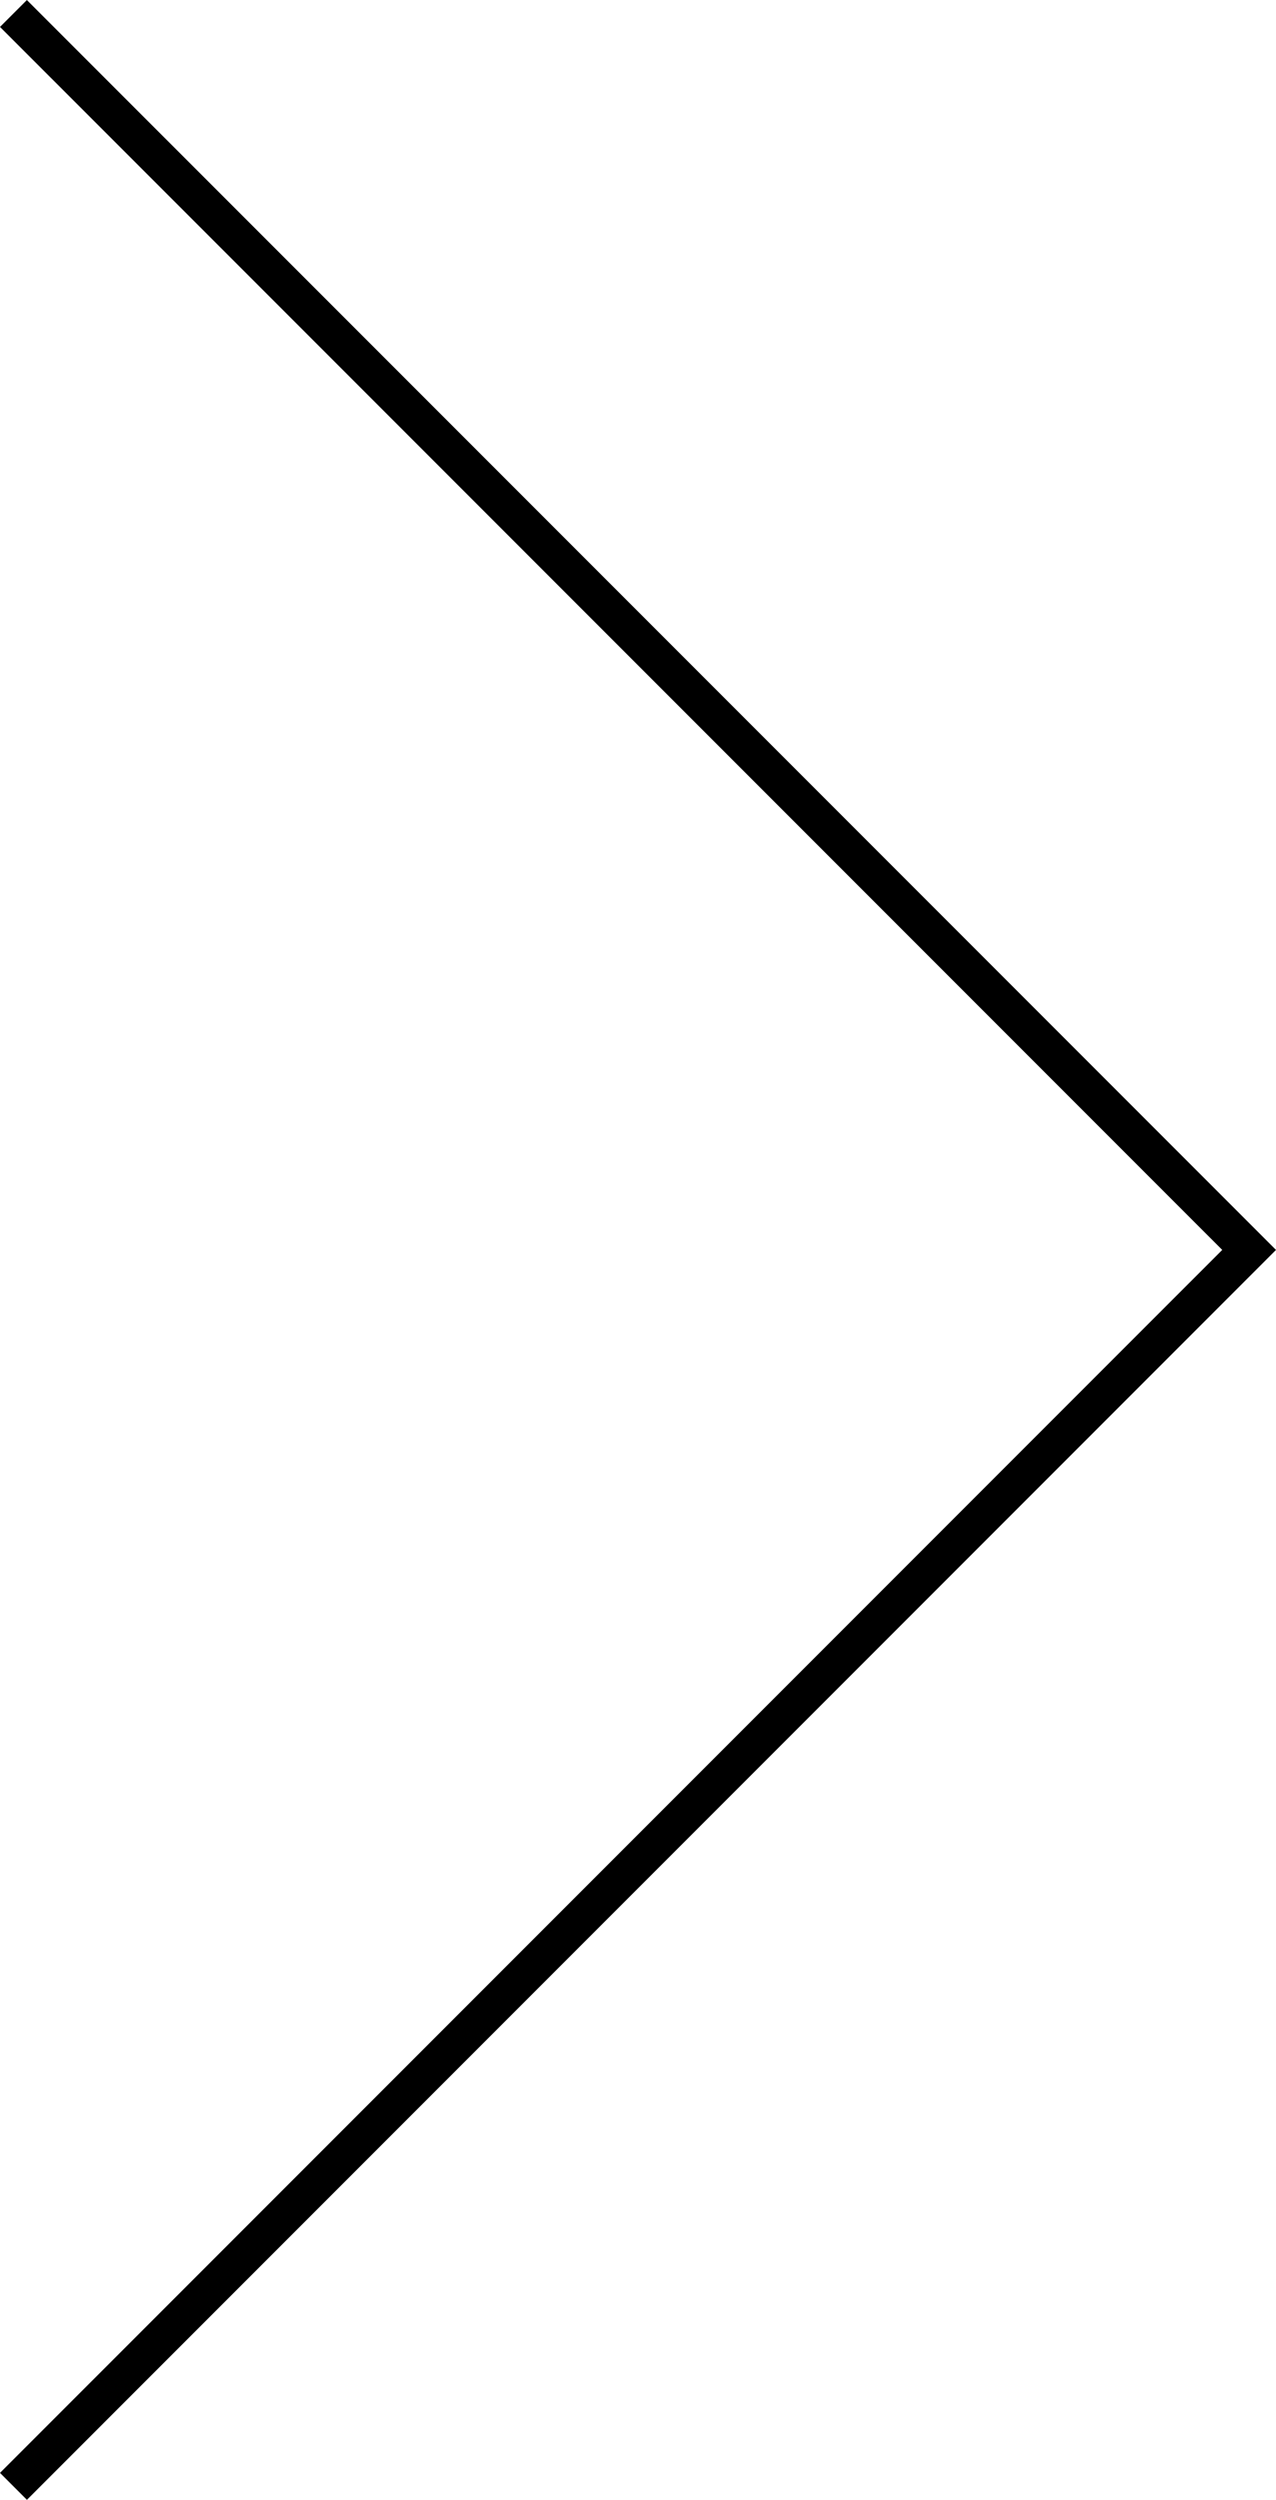
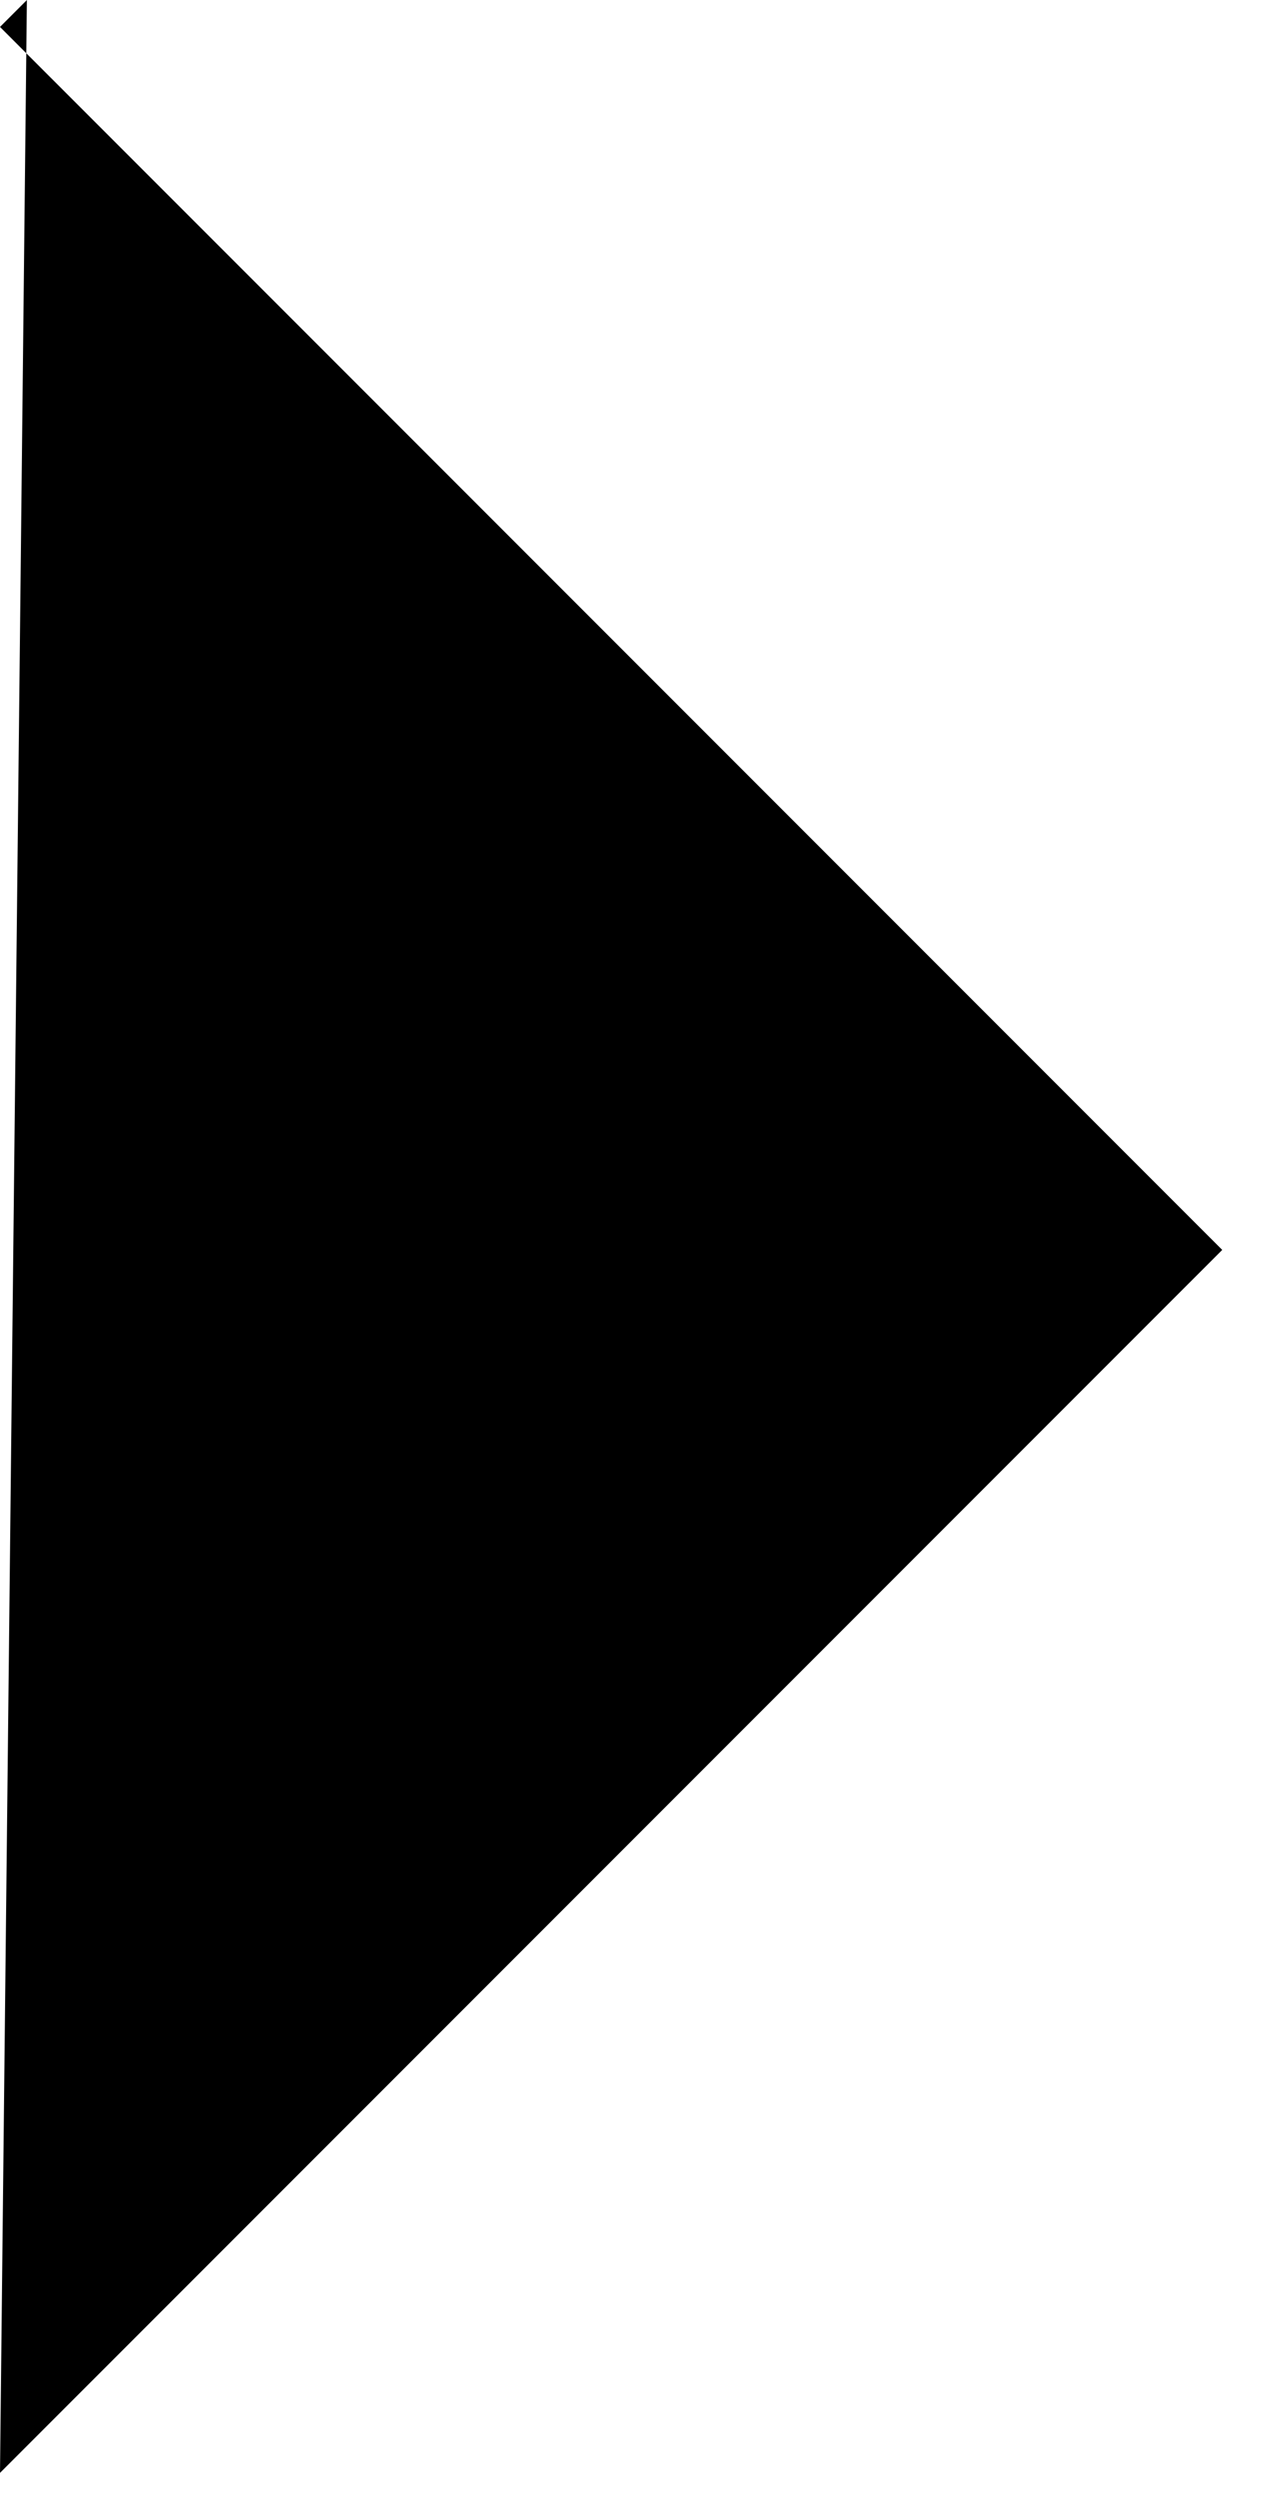
<svg xmlns="http://www.w3.org/2000/svg" width="33.561" height="65.707" viewBox="0 0 33.561 65.707">
-   <path id="パス_11" data-name="パス 11" d="M64.646,32.854,32.5.707.354,32.854l-.707-.707L32.5-.707,65.354,32.146Z" transform="translate(32.854 0.354) rotate(90)" />
+   <path id="パス_11" data-name="パス 11" d="M64.646,32.854,32.5.707.354,32.854l-.707-.707Z" transform="translate(32.854 0.354) rotate(90)" />
</svg>